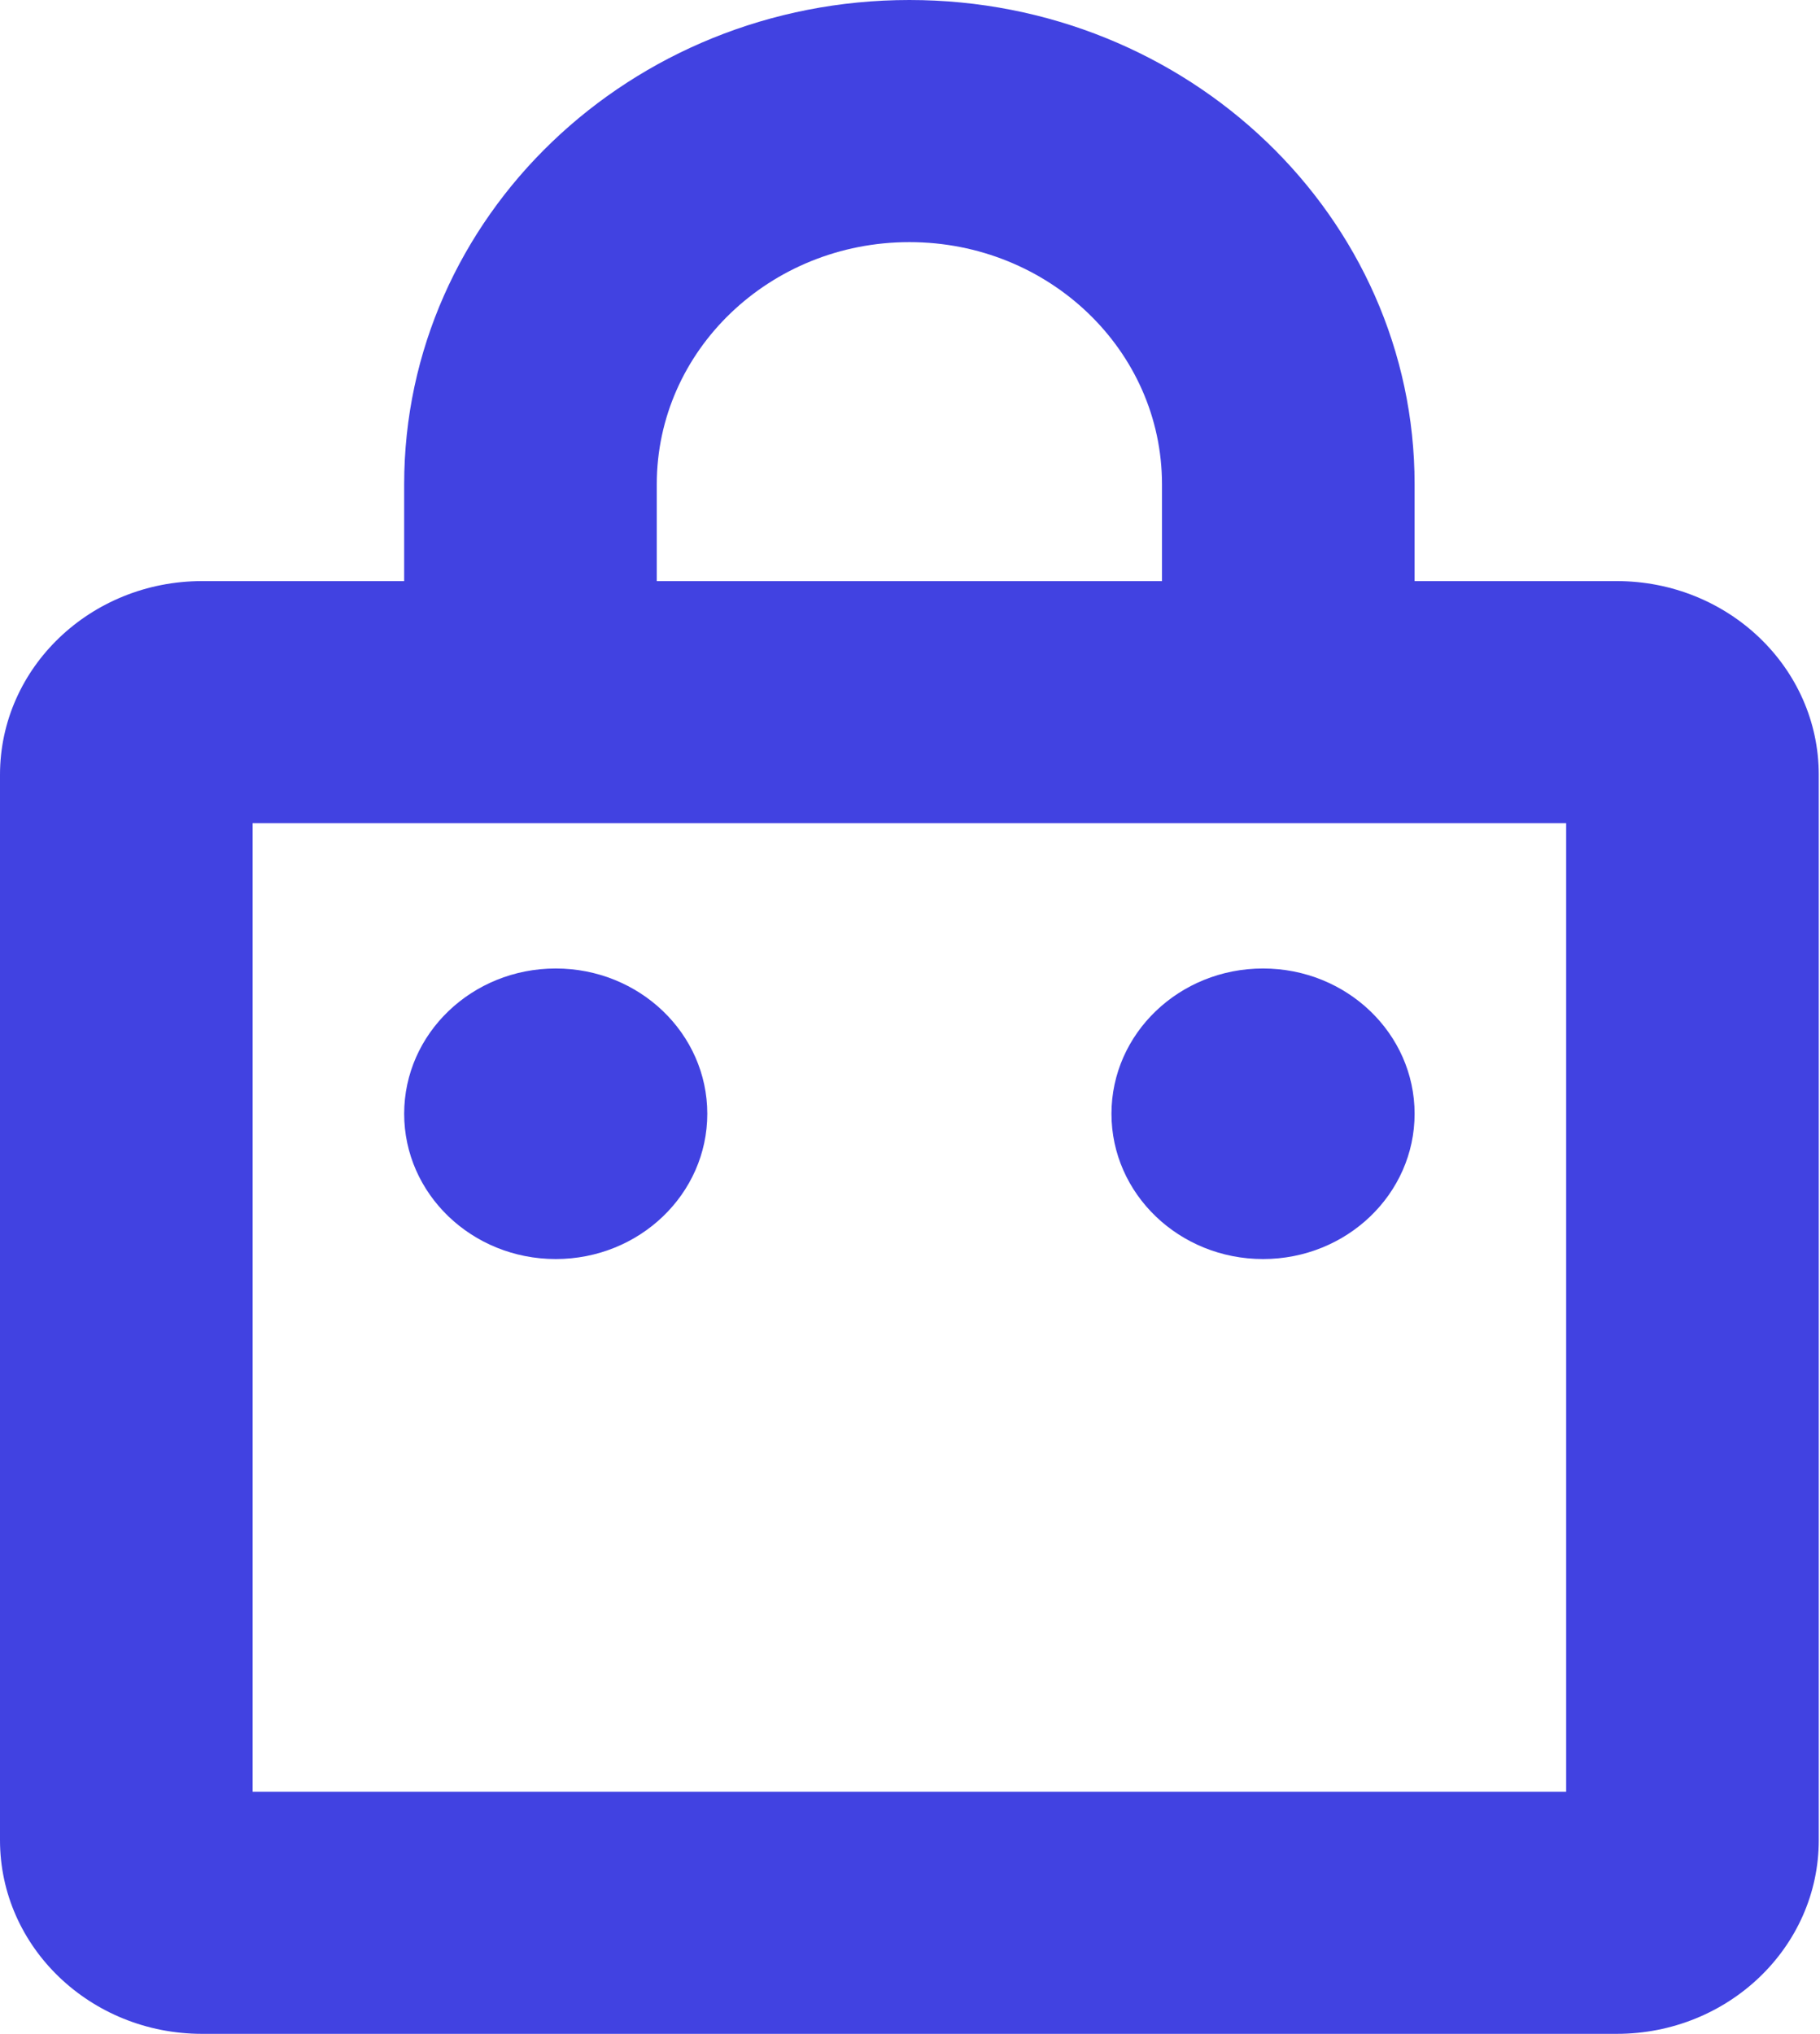
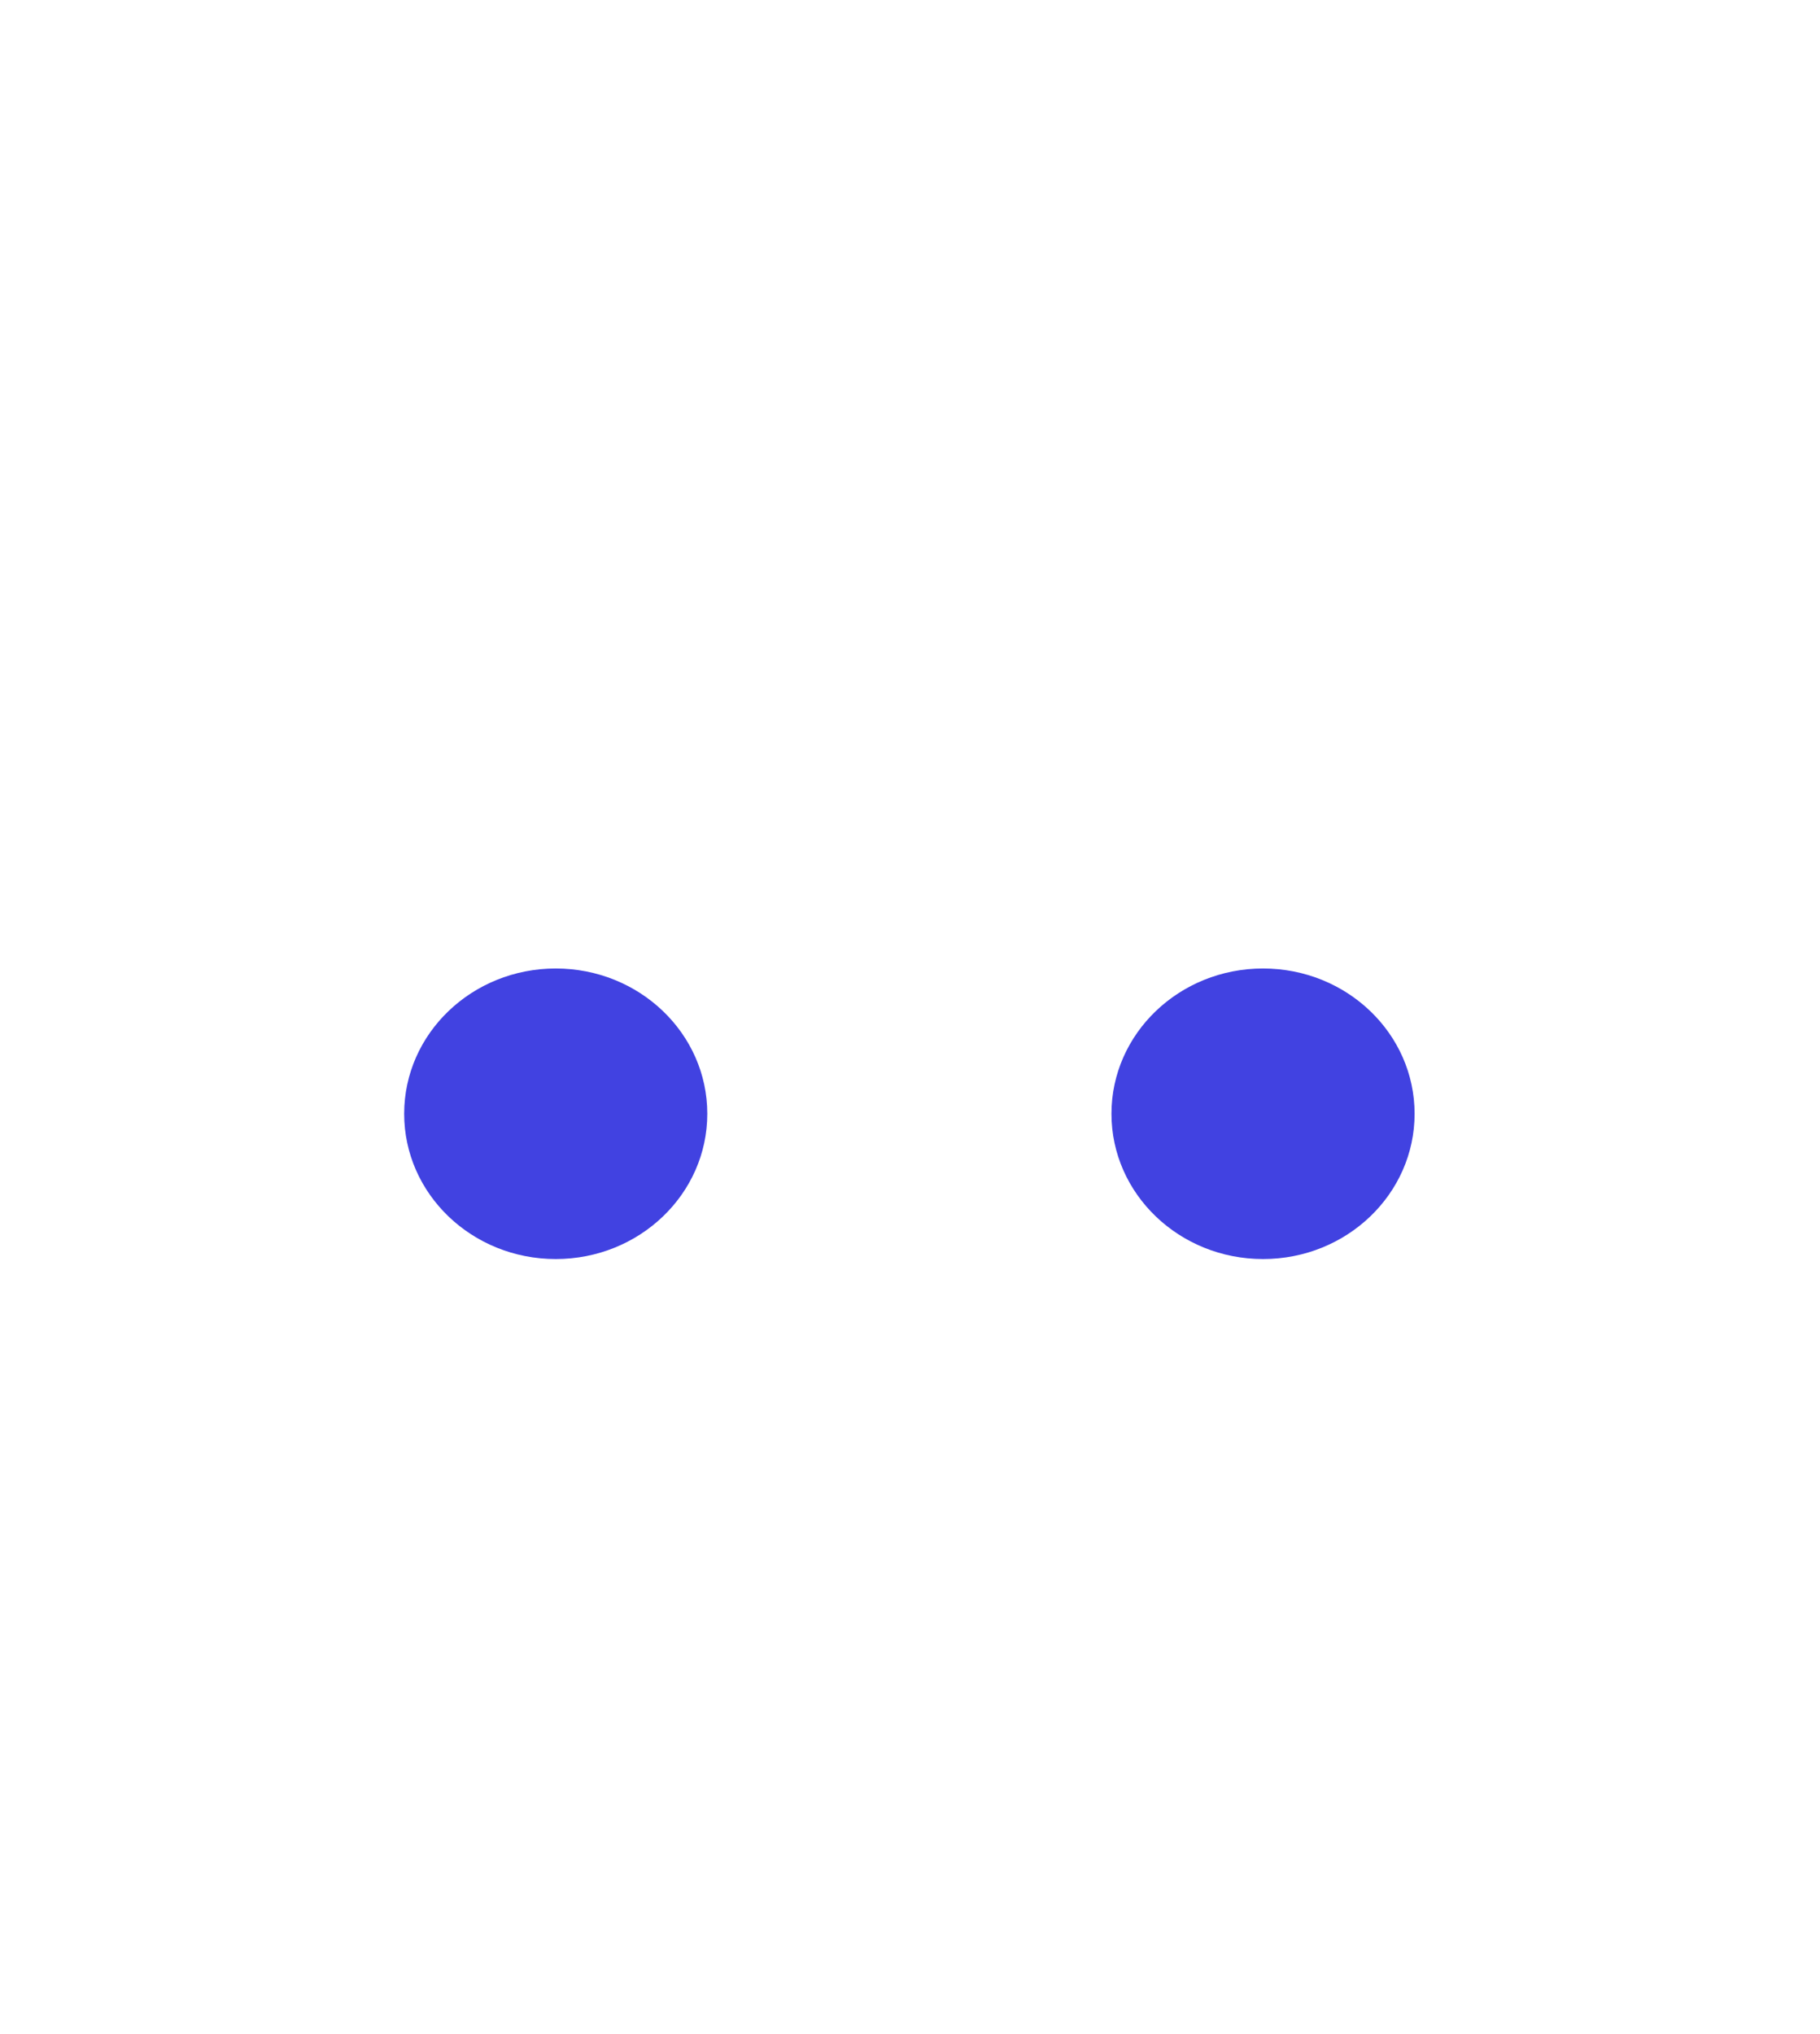
<svg xmlns="http://www.w3.org/2000/svg" width="111" height="124" viewBox="0 0 111 124" fill="none">
  <path d="M43.137 67.905C43.137 72.796 38.999 76.762 33.894 76.762C28.788 76.762 24.65 72.796 24.65 67.905C24.65 63.013 28.788 59.047 33.894 59.047C38.999 59.047 43.137 63.013 43.137 67.905Z" fill="#4142E1" />
-   <path d="M86.275 67.905C86.275 72.796 82.136 76.762 77.031 76.762C71.926 76.762 67.787 72.796 67.787 67.905C67.787 63.013 71.926 59.047 77.031 59.047C82.136 59.047 86.275 63.013 86.275 67.905Z" fill="#4142E1" />
-   <path fill-rule="evenodd" clip-rule="evenodd" d="M55.462 0C38.445 0 24.65 13.218 24.65 29.524V35.428H12.325C5.518 35.428 0 40.716 0 47.238V112.19C0 118.713 5.518 124 12.325 124H98.6C105.407 124 110.925 118.713 110.925 112.19V47.238C110.925 40.716 105.407 35.428 98.6 35.428H86.275V29.524C86.275 13.218 72.479 0 55.462 0ZM55.462 14.762C46.954 14.762 40.056 21.371 40.056 29.524V35.428H70.868V29.524C70.868 21.371 63.971 14.762 55.462 14.762ZM15.406 50.19V109.238H95.518V50.19H15.406Z" fill="#4142E1" />
+   <path d="M86.275 67.905C86.275 72.796 82.136 76.762 77.031 76.762C71.926 76.762 67.787 72.796 67.787 67.905C67.787 63.013 71.926 59.047 77.031 59.047C82.136 59.047 86.275 63.013 86.275 67.905" fill="#4142E1" />
</svg>